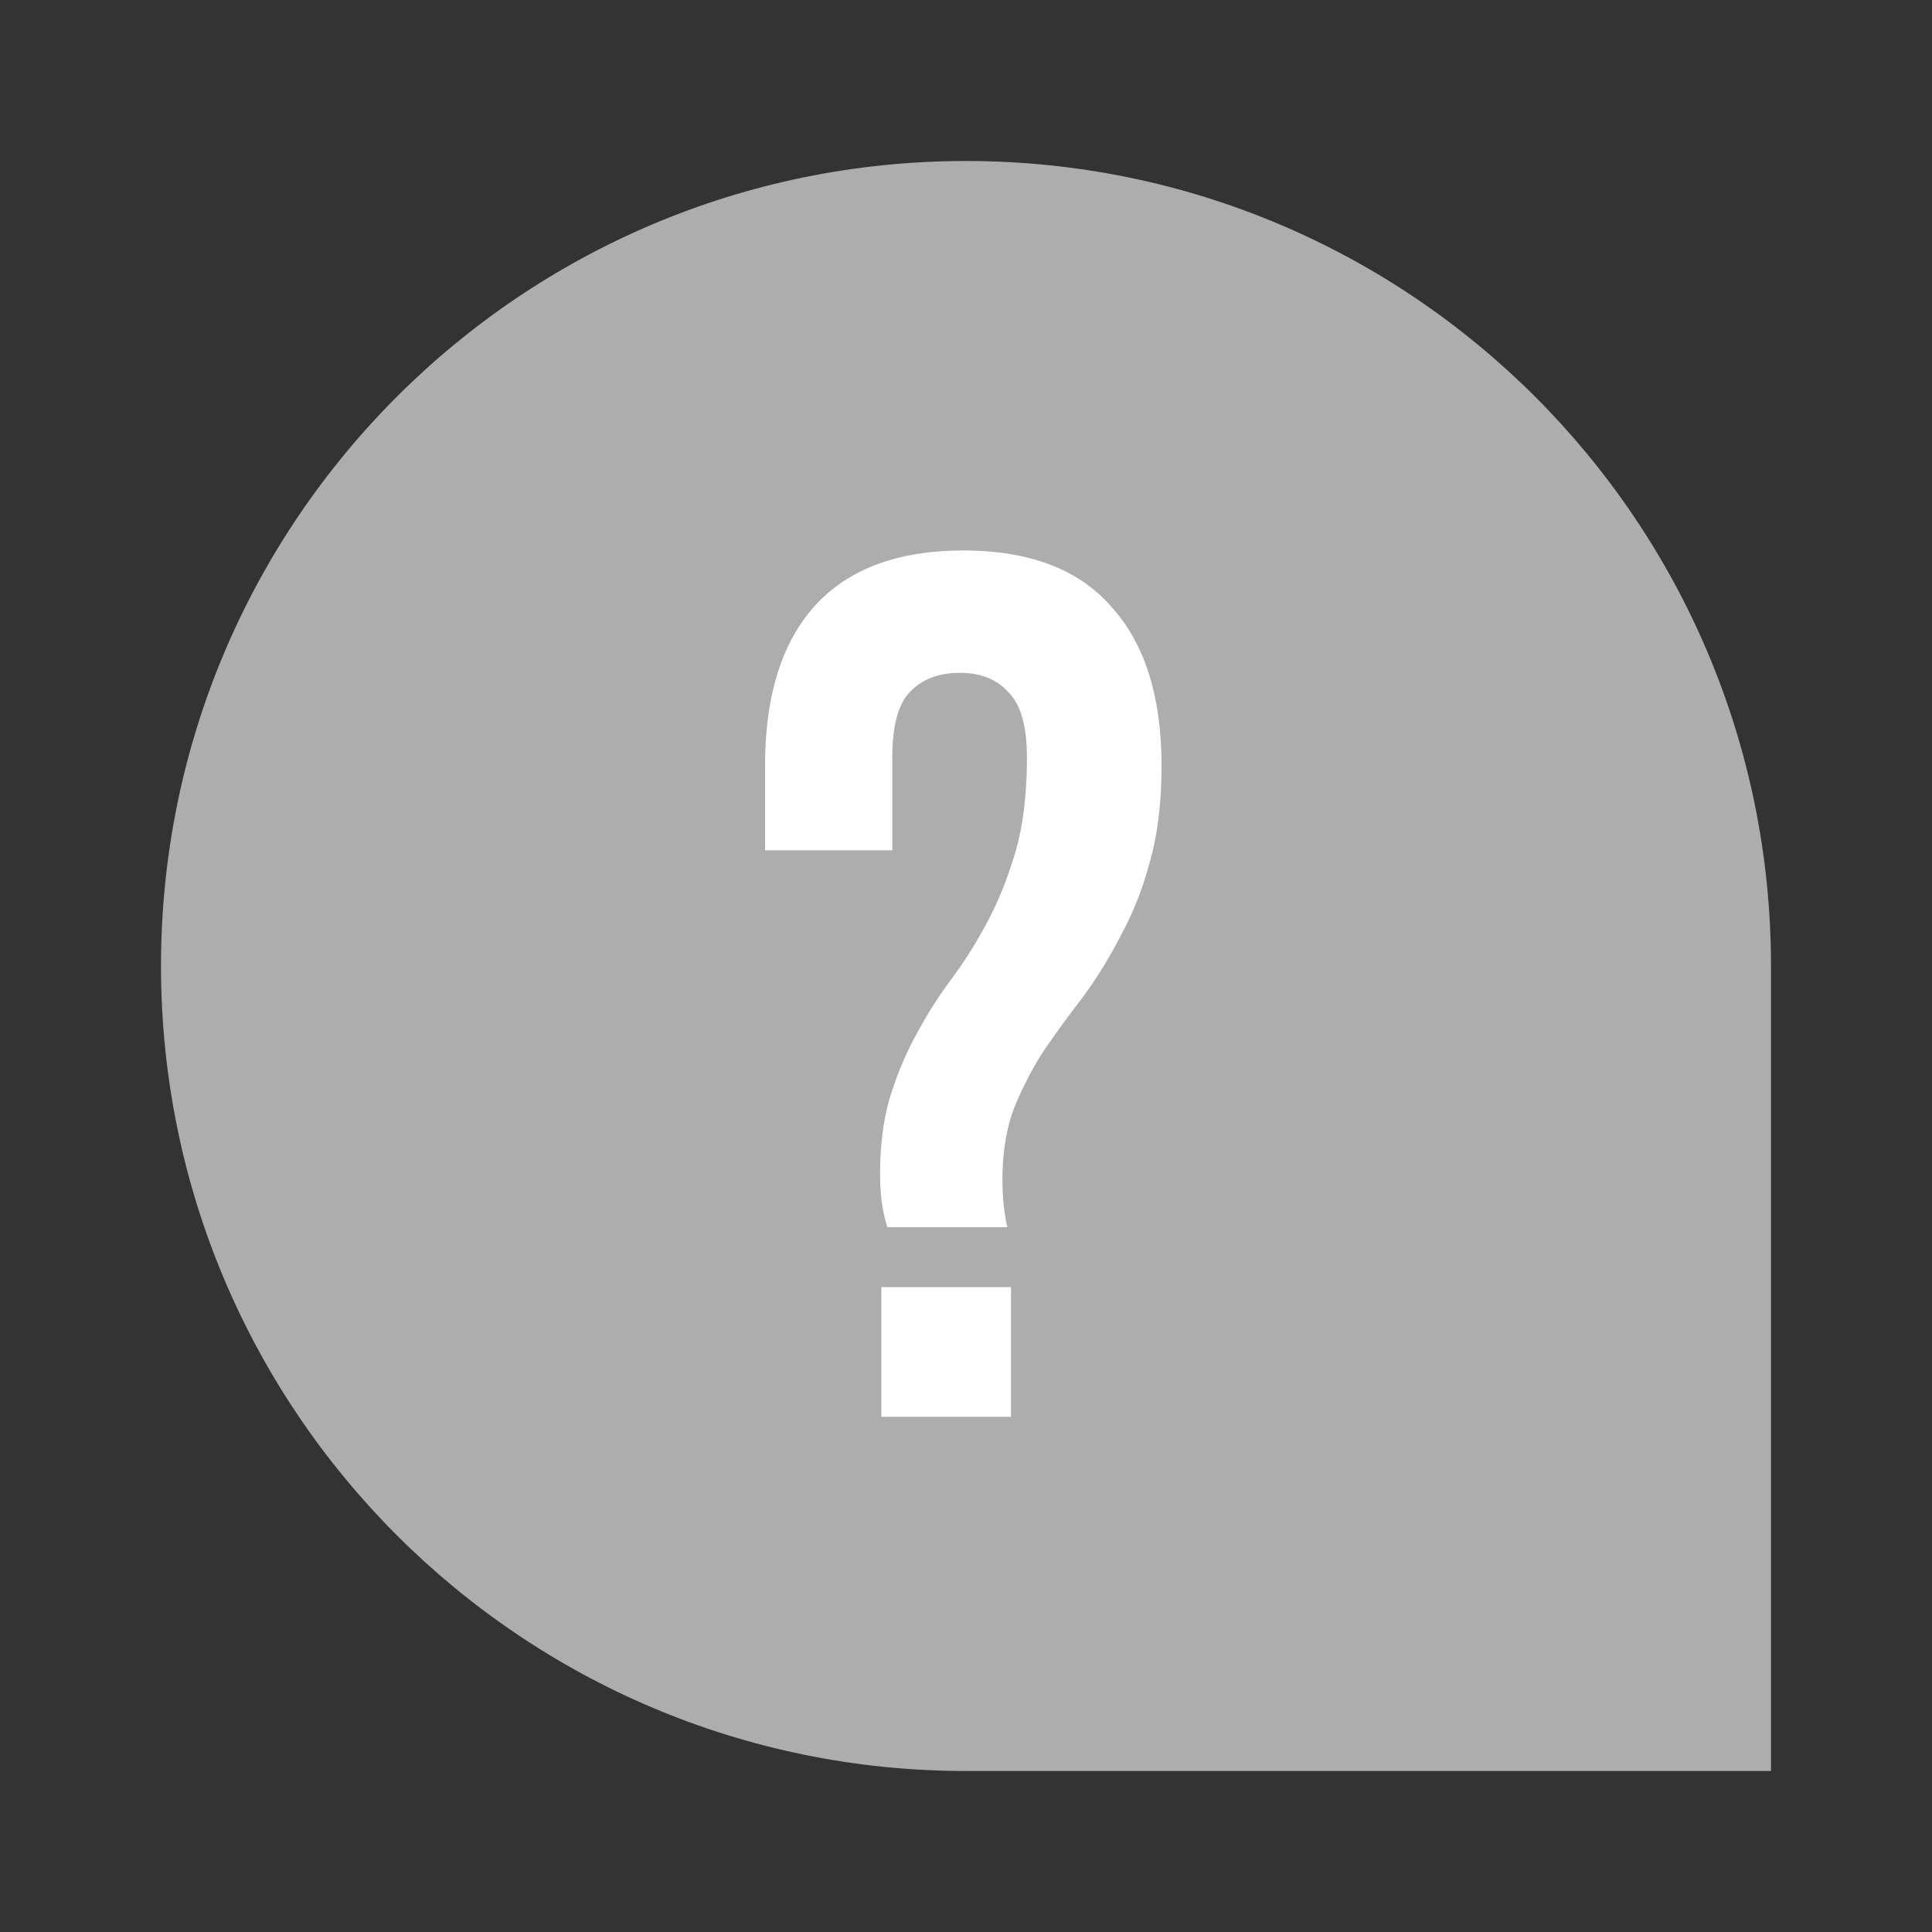
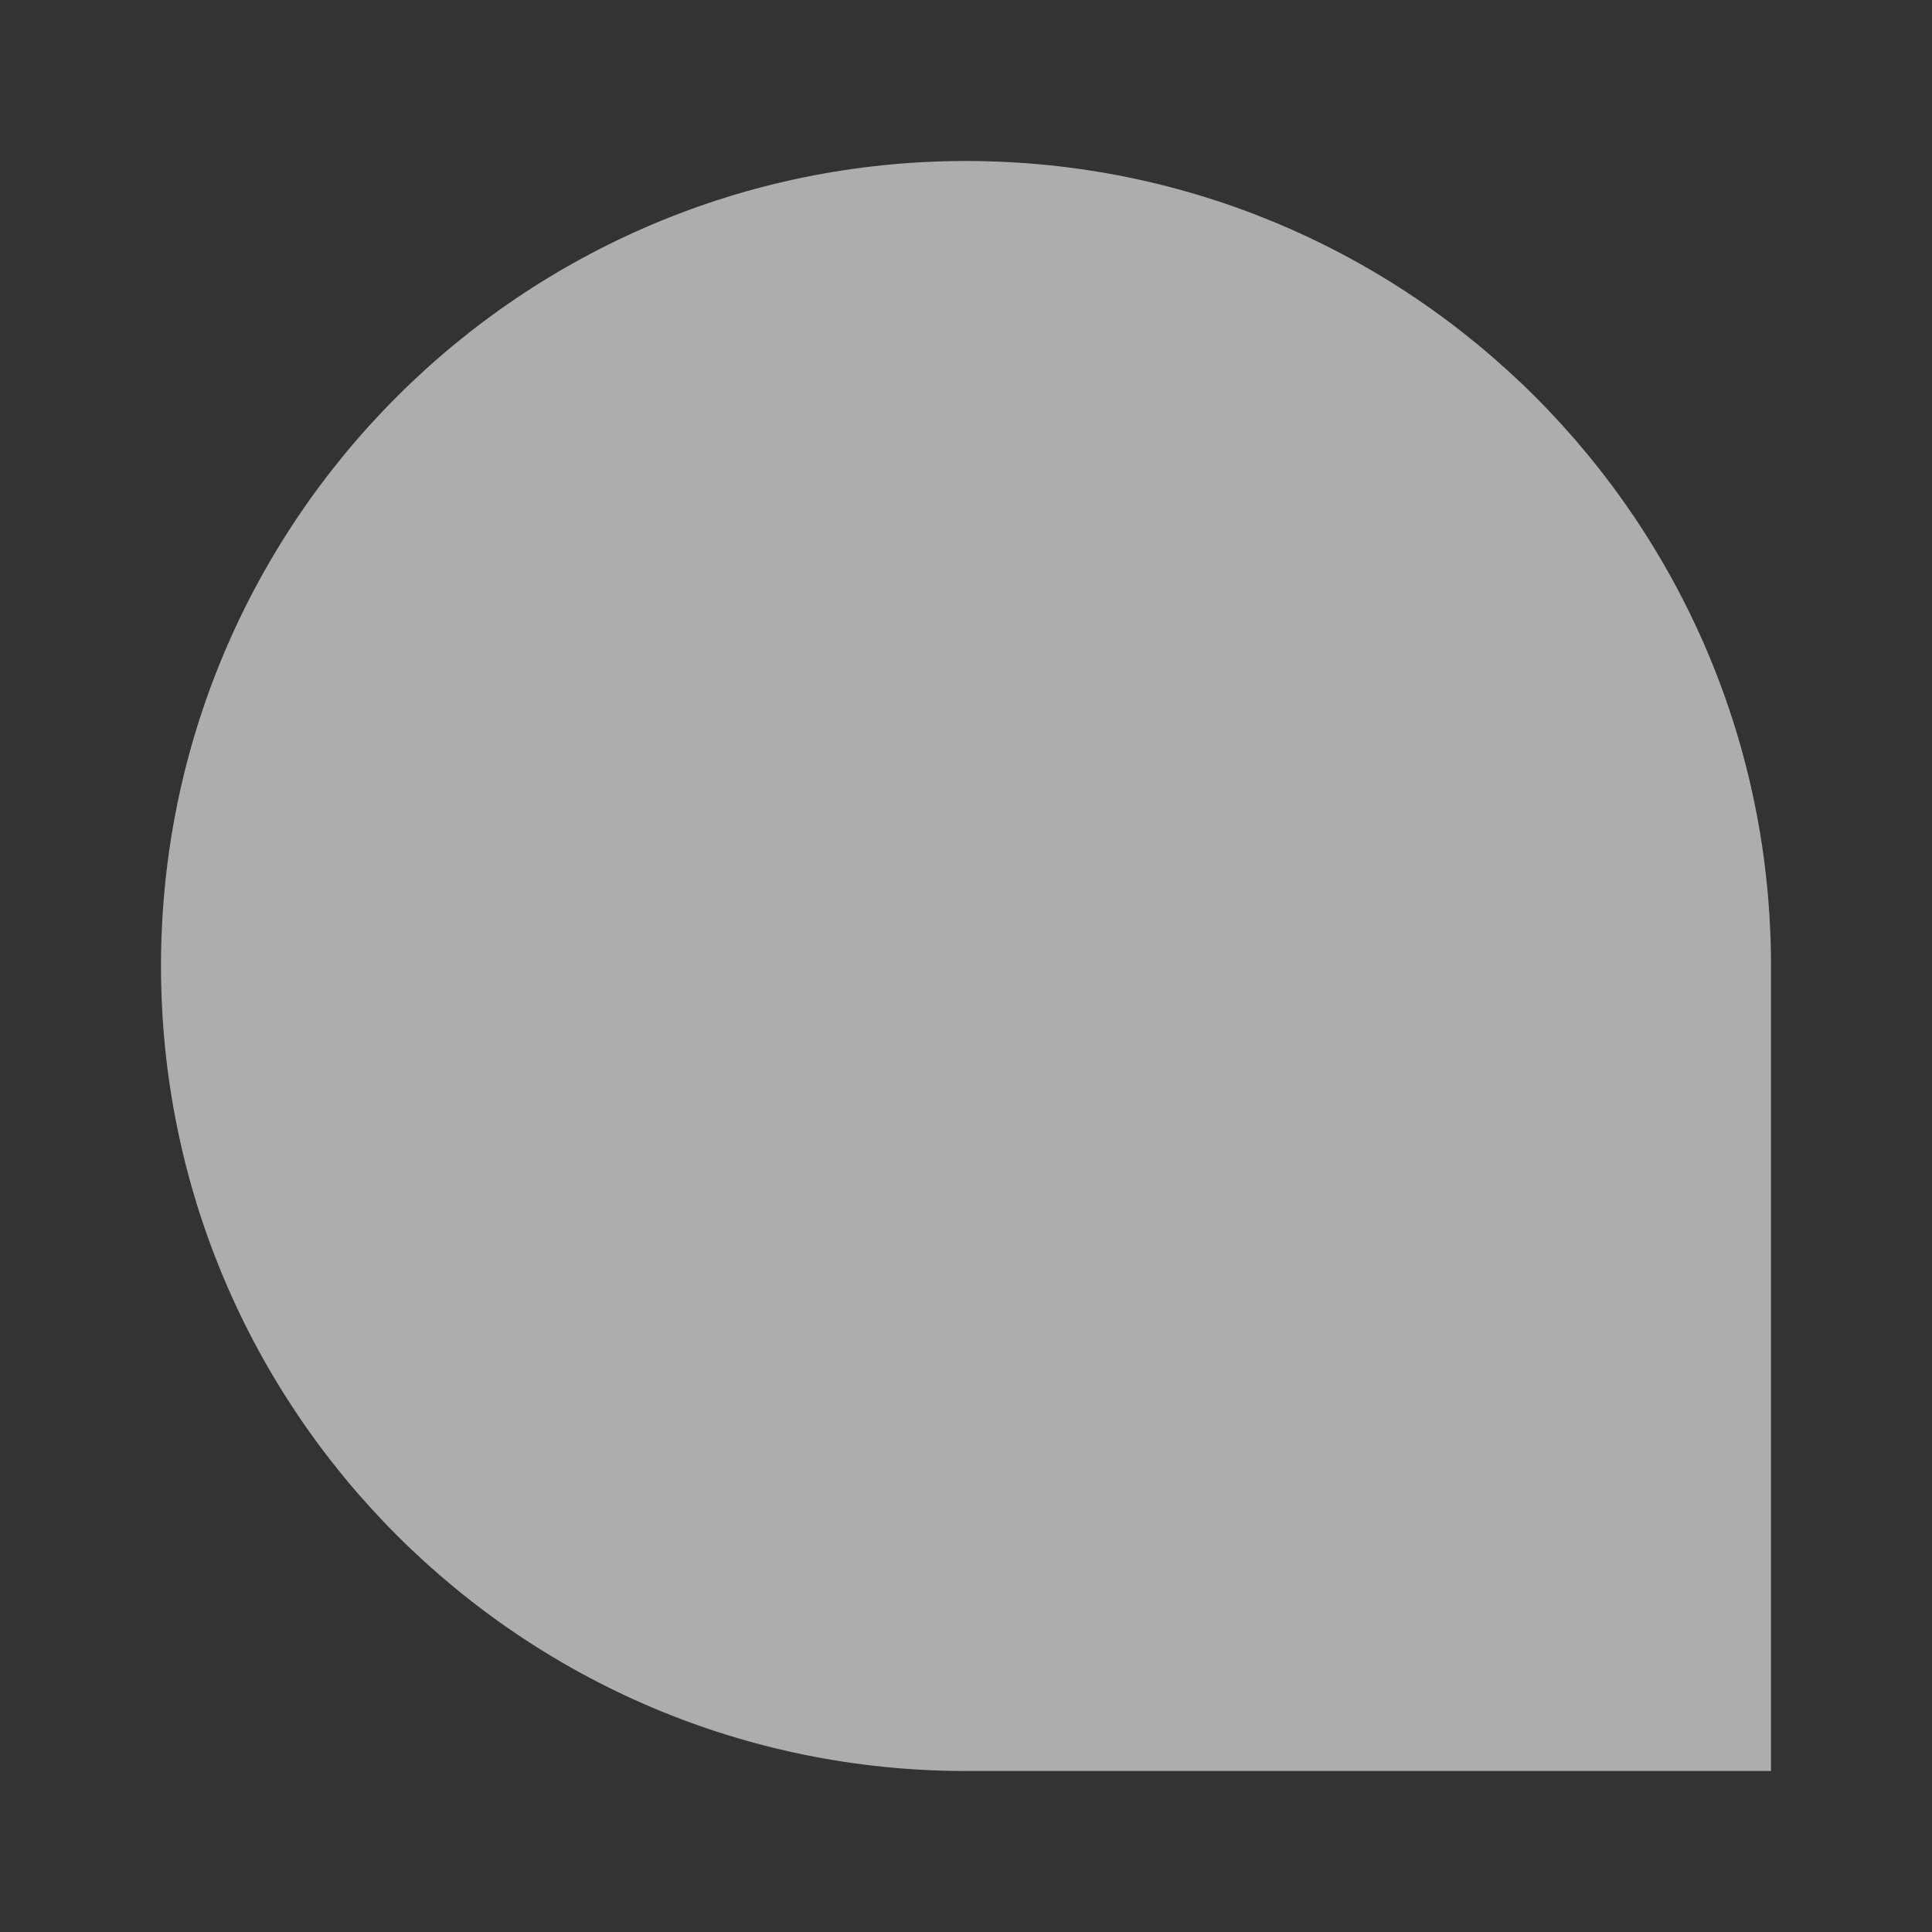
<svg xmlns="http://www.w3.org/2000/svg" width="60" height="60" fill="none">
  <rect width="100%" height="100%" fill="#333333" stroke="none" />
  <path opacity=".6" d="M5 30C5 16.193 16.193 5 30 5s25 11.193 25 25v25H30C16.193 55 5 43.807 5 30Z" fill="#fff" />
-   <path d="M27.56 38.11c-.152-.456-.228-1-.228-1.634 0-.963.114-1.799.342-2.508.228-.71.507-1.355.836-1.938a13.15 13.15 0 0 1 1.102-1.71c.405-.557.773-1.153 1.102-1.786.33-.633.608-1.343.836-2.128.228-.81.342-1.773.342-2.888 0-.963-.19-1.634-.57-2.014-.355-.405-.861-.608-1.52-.608s-1.178.203-1.558.608c-.355.38-.532 1.051-.532 2.014v2.888H23.76v-2.622c0-2.153.507-3.8 1.52-4.94 1.039-1.165 2.584-1.748 4.636-1.748s3.585.583 4.598 1.748c1.039 1.14 1.558 2.787 1.558 4.94 0 1.165-.127 2.179-.38 3.04a10.204 10.204 0 0 1-.912 2.28 14.14 14.14 0 0 1-1.178 1.9c-.43.557-.836 1.115-1.216 1.672a10.758 10.758 0 0 0-.912 1.786c-.228.633-.342 1.355-.342 2.166 0 .557.05 1.051.152 1.482H27.56Zm3.838 1.862V44H27.37v-4.028h4.028Z" fill="#fff" />
</svg>